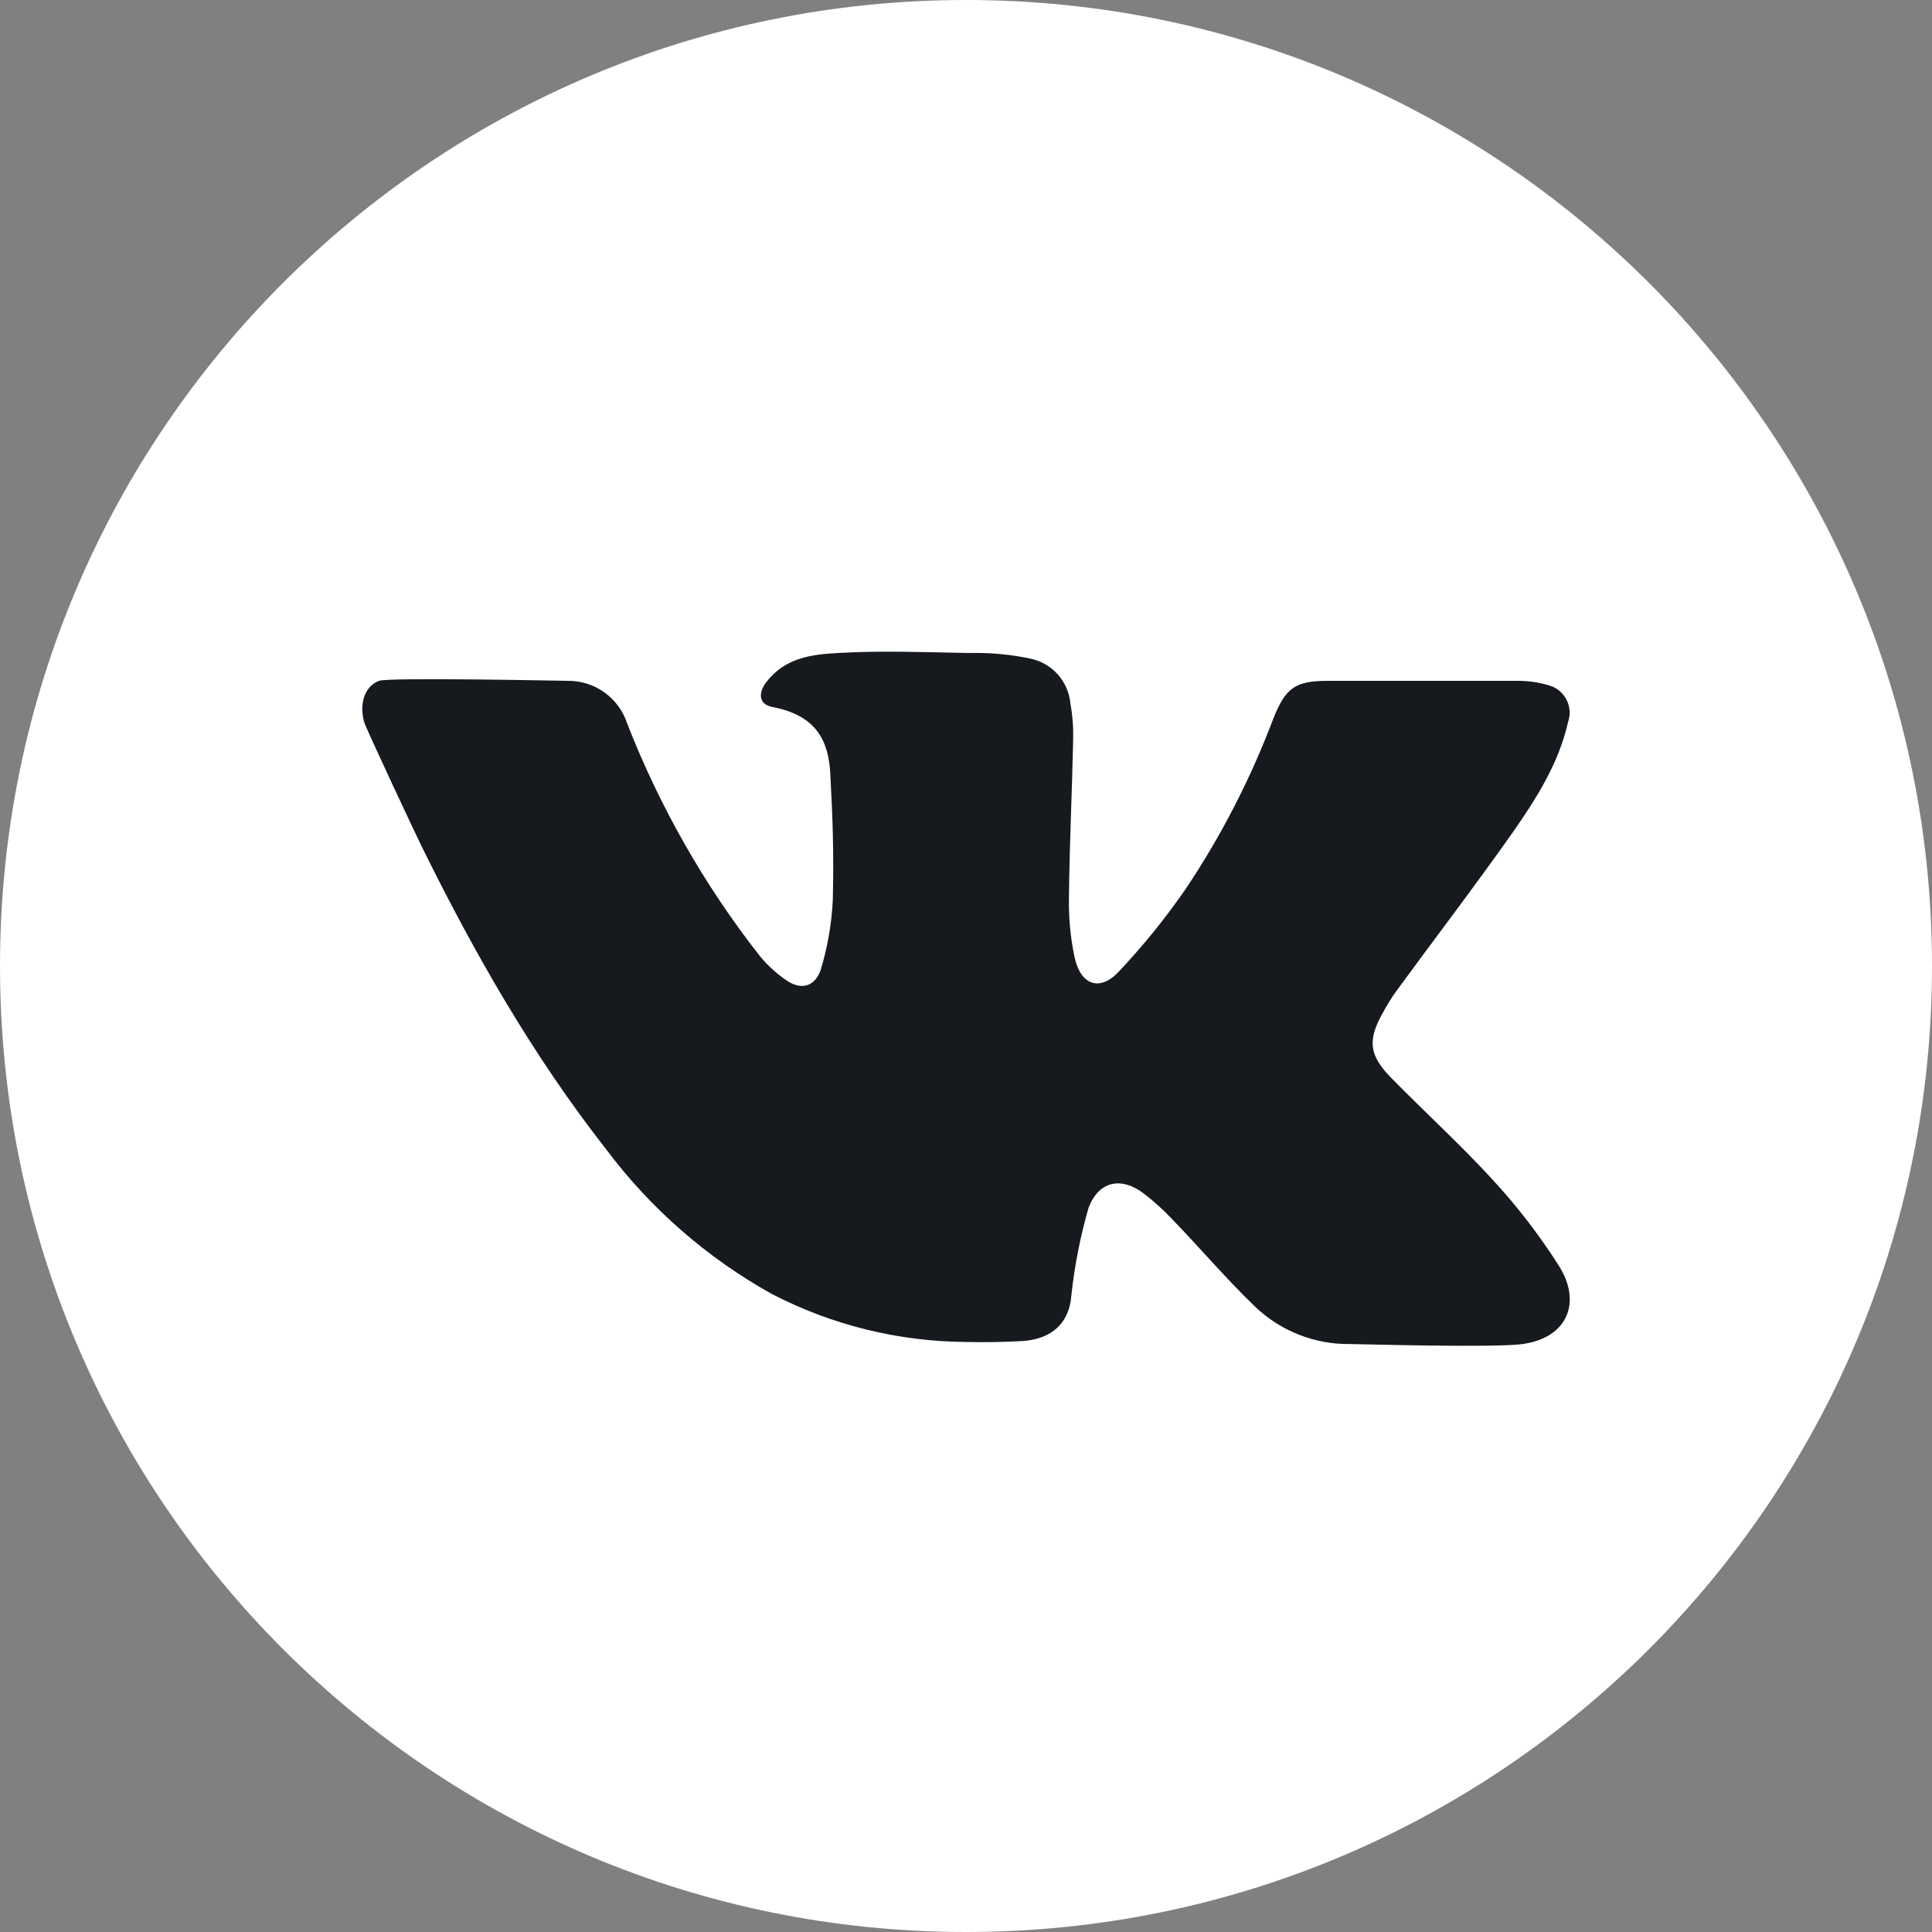
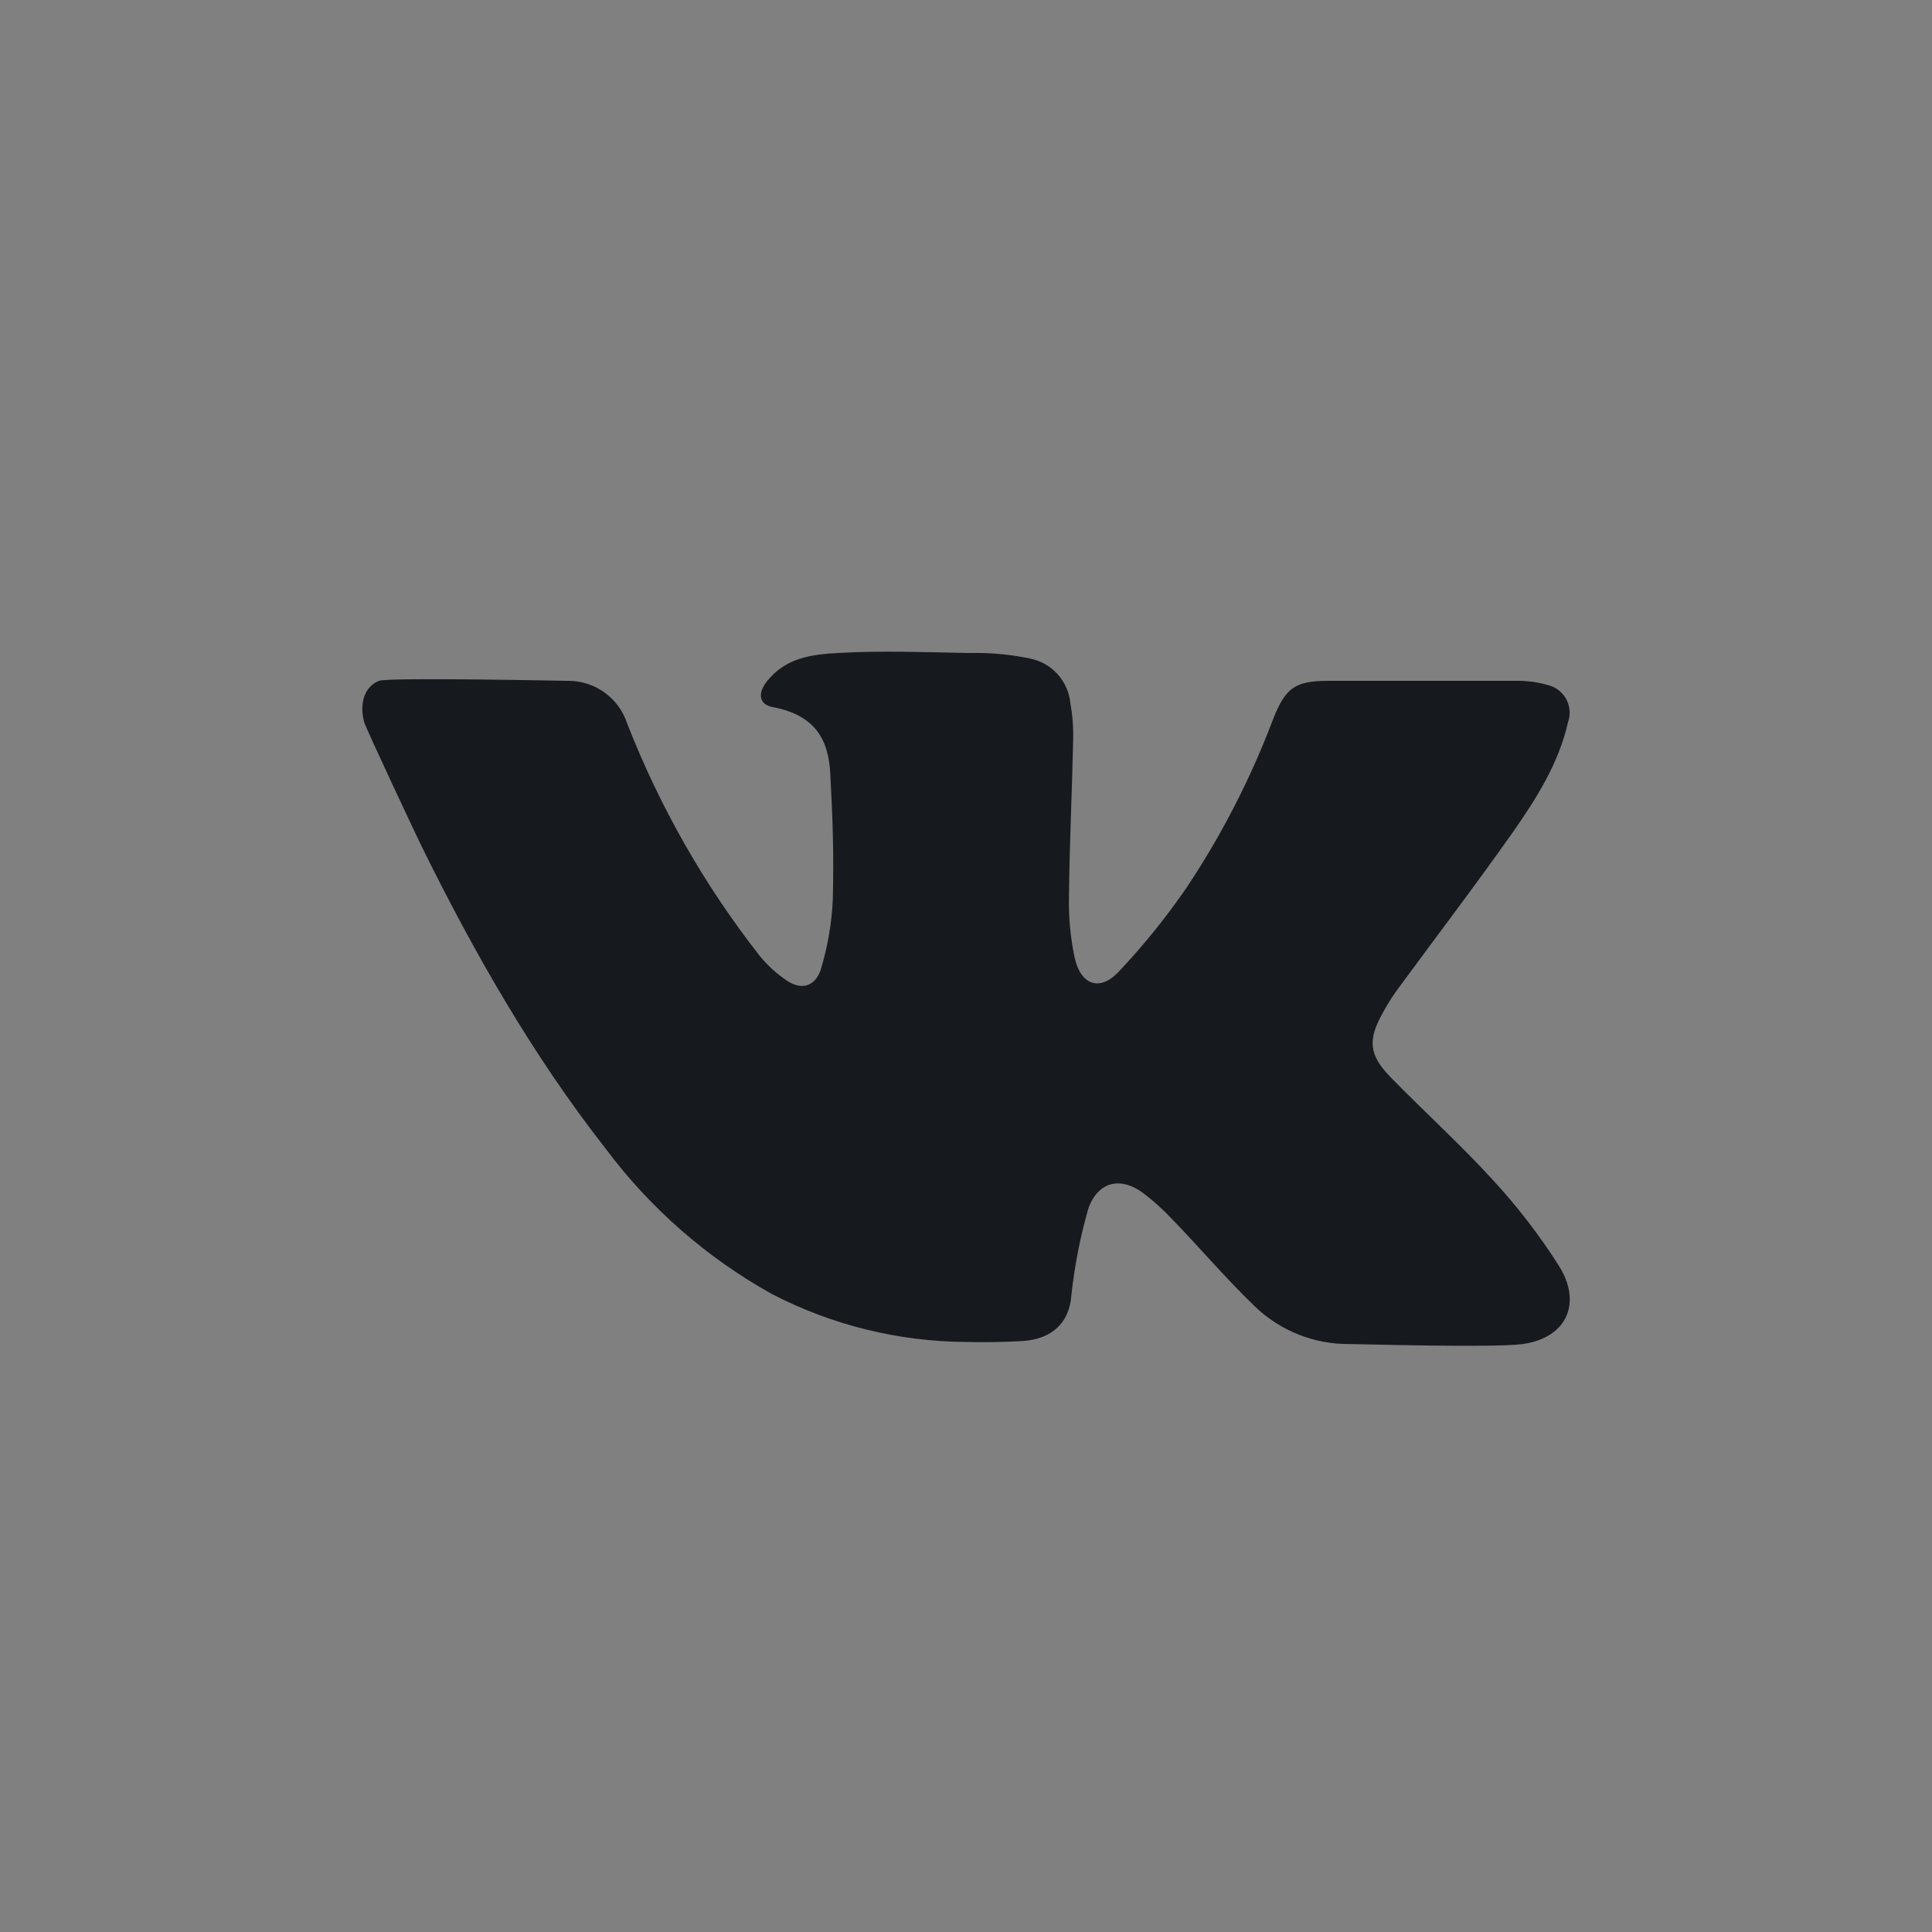
<svg xmlns="http://www.w3.org/2000/svg" width="30" height="30" viewBox="0 0 30 30" fill="none">
  <rect x="0" y="0" width="30" height="30" fill="#808080" stroke="none" />
-   <path d="M15 30C23.284 30 30 23.284 30 15C30 6.716 23.284 0 15 0C6.716 0 0 6.716 0 15C0 23.284 6.716 30 15 30Z" fill="white" />
  <path d="M23.645 20.87C23.209 20.932 21.075 20.87 20.964 20.87C20.413 20.878 19.88 20.667 19.483 20.284C19.033 19.851 18.631 19.374 18.191 18.921C18.061 18.783 17.92 18.656 17.77 18.54C17.419 18.269 17.071 18.331 16.906 18.745C16.776 19.192 16.686 19.651 16.636 20.114C16.607 20.533 16.341 20.796 15.871 20.824C15.579 20.84 15.288 20.845 15 20.838C13.95 20.831 12.917 20.576 11.985 20.093C10.976 19.531 10.097 18.763 9.406 17.838C8.269 16.386 7.36 14.79 6.549 13.146C6.506 13.064 5.674 11.294 5.654 11.211C5.579 10.931 5.654 10.664 5.884 10.572C6.031 10.515 8.772 10.572 8.818 10.572C9.021 10.57 9.22 10.633 9.386 10.752C9.551 10.871 9.675 11.039 9.738 11.233C10.245 12.53 10.938 13.747 11.797 14.843C11.917 14.99 12.058 15.118 12.215 15.225C12.438 15.377 12.649 15.324 12.742 15.066C12.851 14.709 12.915 14.34 12.932 13.967C12.948 13.227 12.932 12.74 12.892 12.002C12.864 11.528 12.697 11.112 11.998 10.979C11.784 10.941 11.765 10.764 11.903 10.587C12.191 10.219 12.585 10.161 13.026 10.139C13.684 10.101 14.342 10.127 15 10.139H15.143C15.43 10.138 15.715 10.167 15.995 10.226C16.161 10.259 16.311 10.345 16.424 10.471C16.537 10.597 16.606 10.756 16.621 10.924C16.655 11.111 16.669 11.301 16.664 11.49C16.647 12.298 16.607 13.104 16.599 13.912C16.591 14.232 16.62 14.552 16.686 14.865C16.779 15.295 17.074 15.402 17.368 15.092C17.747 14.691 18.095 14.261 18.409 13.807C18.964 12.979 19.421 12.089 19.773 11.156C19.964 10.677 20.114 10.572 20.625 10.572H23.533C23.706 10.569 23.878 10.591 24.044 10.64C24.103 10.655 24.158 10.683 24.206 10.72C24.253 10.758 24.293 10.805 24.322 10.859C24.35 10.912 24.367 10.971 24.372 11.032C24.377 11.092 24.369 11.153 24.349 11.211C24.206 11.848 23.862 12.392 23.497 12.915C22.906 13.754 22.282 14.57 21.677 15.396C21.6 15.505 21.53 15.619 21.467 15.736C21.239 16.147 21.256 16.377 21.586 16.72C22.115 17.262 22.679 17.772 23.189 18.331C23.563 18.737 23.901 19.176 24.198 19.642C24.571 20.219 24.341 20.772 23.645 20.87Z" fill="#16191E" />
</svg>